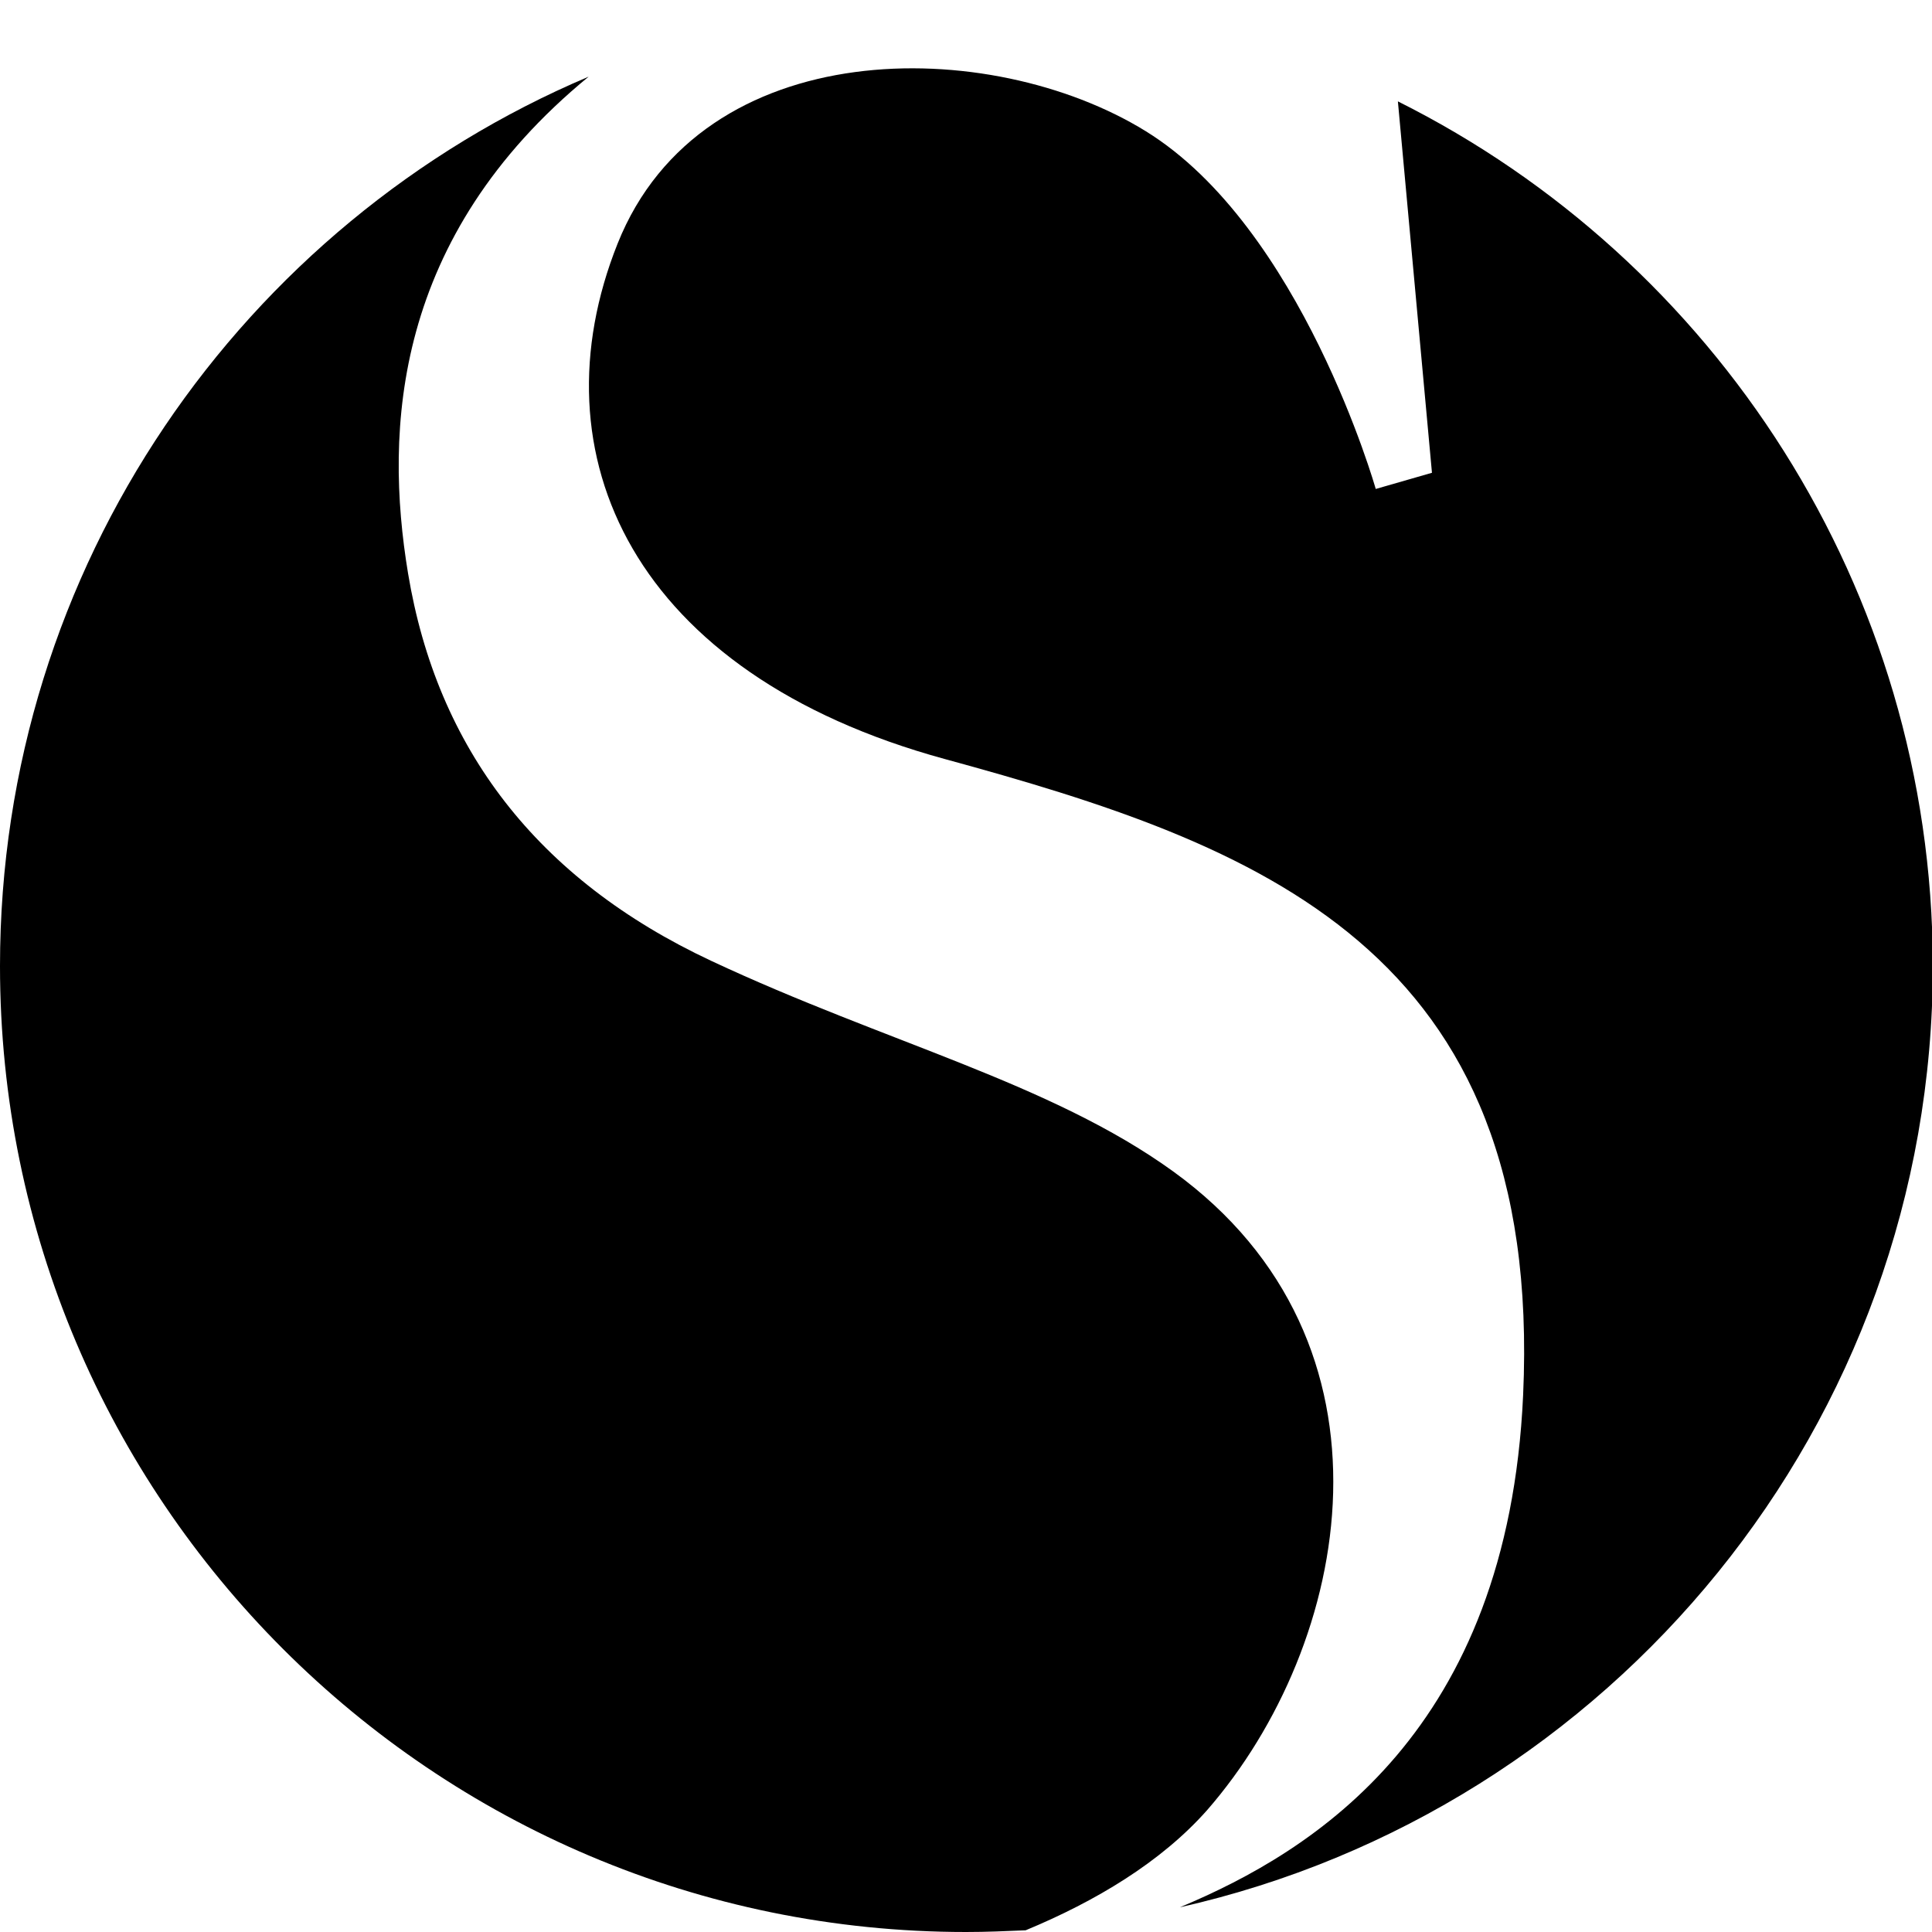
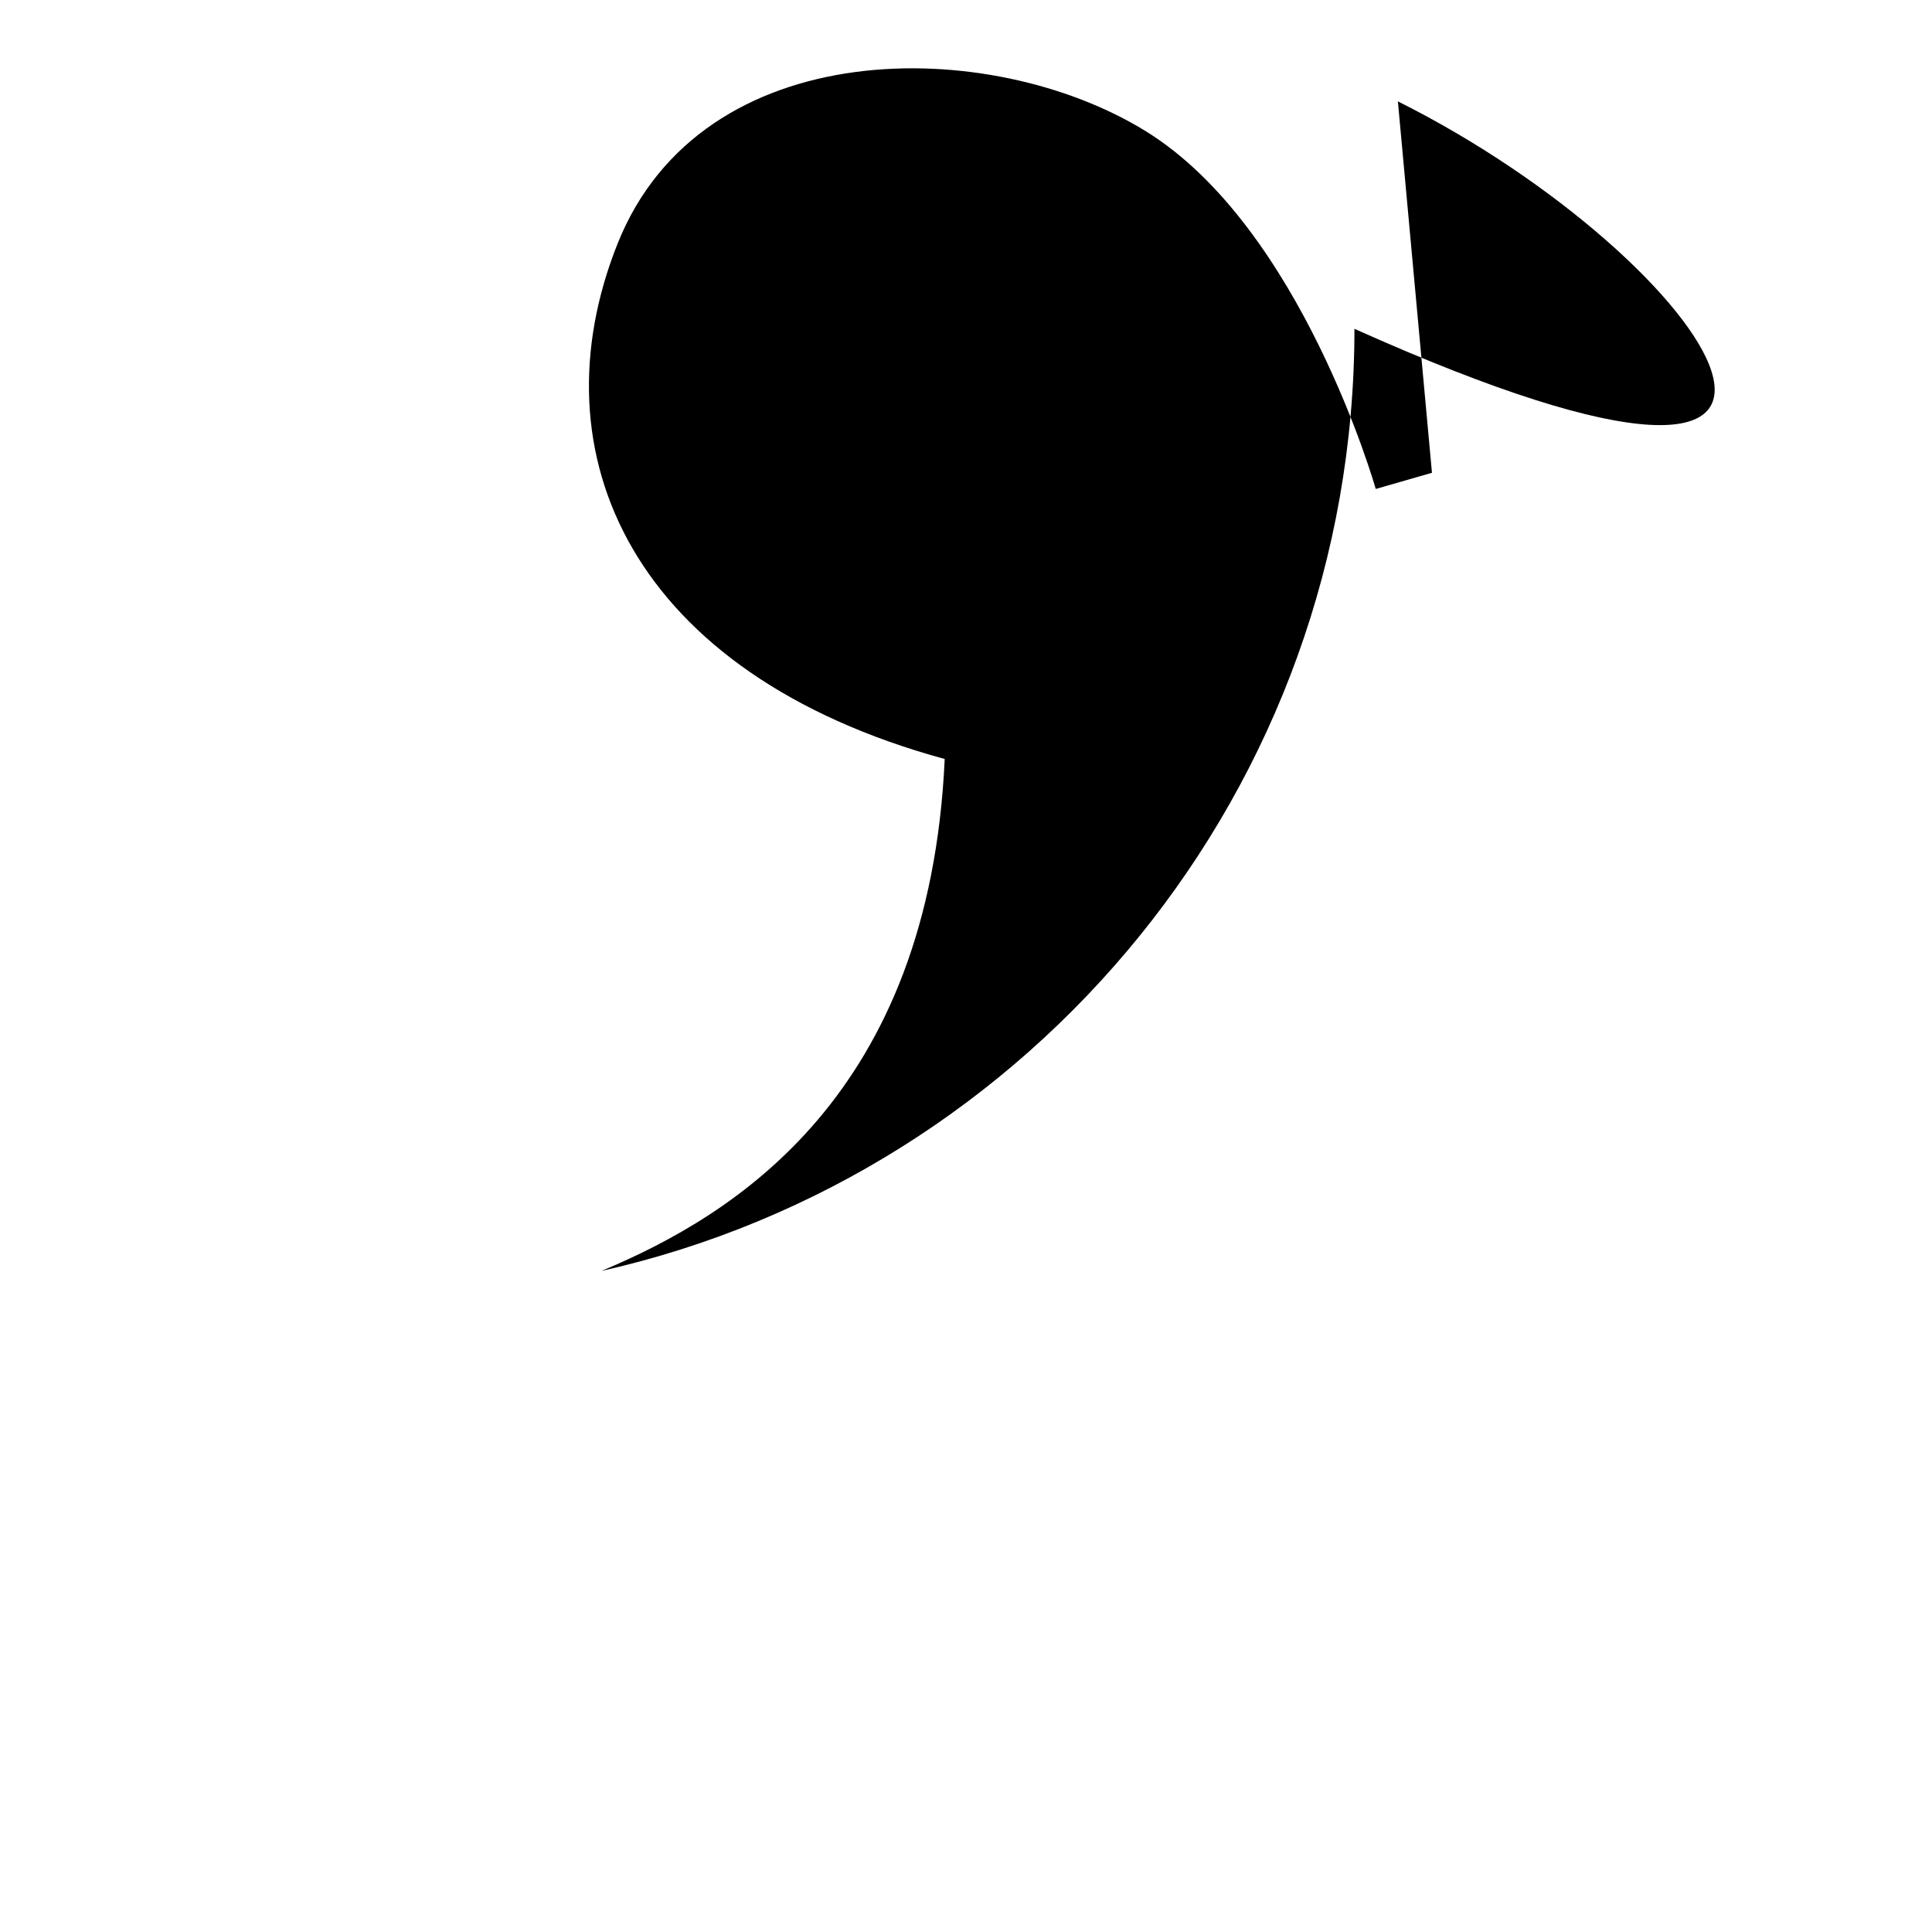
<svg xmlns="http://www.w3.org/2000/svg" fill="#000000" height="800px" width="800px" version="1.1" id="Layer_1" viewBox="0 0 226.8 226.8" xml:space="preserve">
  <g>
-     <path class="st0" d="M120.4,226.6c8.2-3.4,15.9-8,21.3-14.1c17-19.5,23.8-54.9-4-75c-14.4-10.4-33.7-15.1-54.2-24.7   c-20.5-9.6-32.2-25-35.6-45.5C45.1,50.4,46.2,27.8,69.1,9C28.5,26.2,0,66.5,0,113.4C0,176,50.8,226.8,113.4,226.8   C115.8,226.8,118.1,226.7,120.4,226.6z" />
-     <path class="st0" d="M164.1,11.9l4,43.6l-6.6,1.9c0,0-8.7-30.7-27-42c-18.3-11.3-52.1-11.6-62,13.2c-9.9,24.8,1.8,50.5,38.4,60.5   c36.6,10,70.3,22.1,67.9,74.7c-1.8,39.4-24.5,53.5-40.3,60.1c50.6-11.4,88.4-56.6,88.4-110.6C226.8,69,201.3,30.5,164.1,11.9z" />
+     <path class="st0" d="M164.1,11.9l4,43.6l-6.6,1.9c0,0-8.7-30.7-27-42c-18.3-11.3-52.1-11.6-62,13.2c-9.9,24.8,1.8,50.5,38.4,60.5   c-1.8,39.4-24.5,53.5-40.3,60.1c50.6-11.4,88.4-56.6,88.4-110.6C226.8,69,201.3,30.5,164.1,11.9z" />
  </g>
</svg>